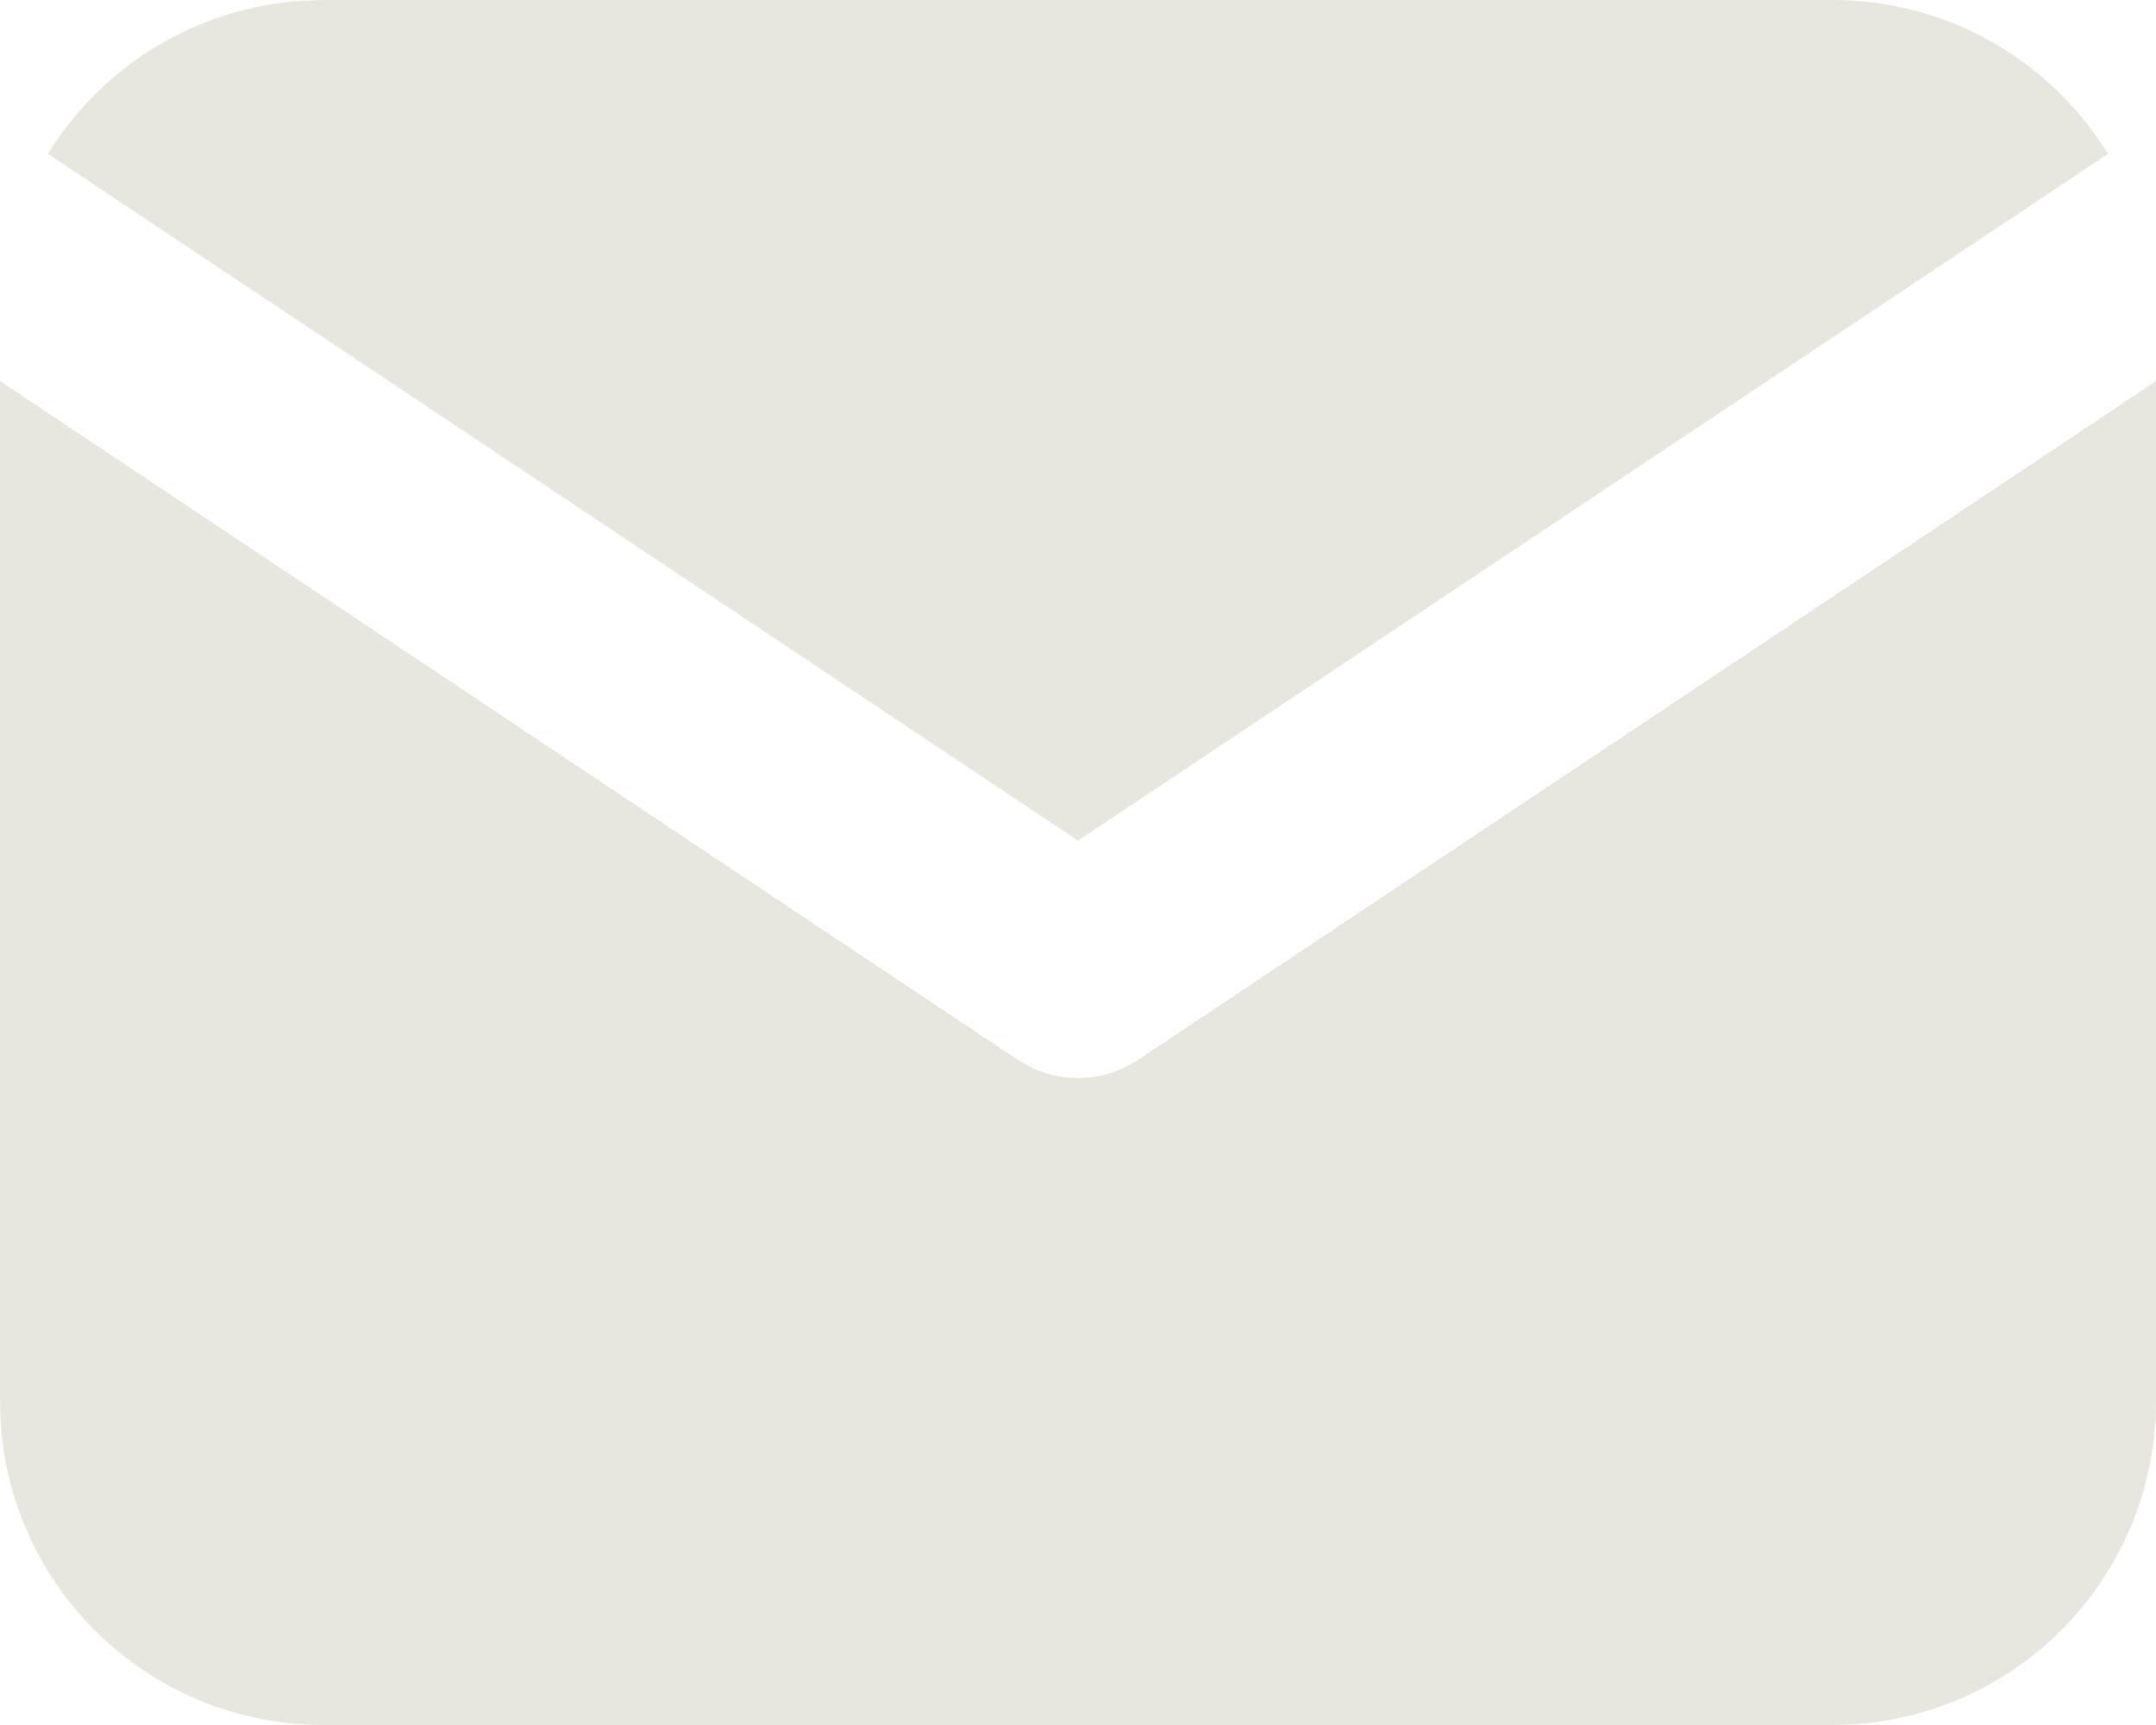
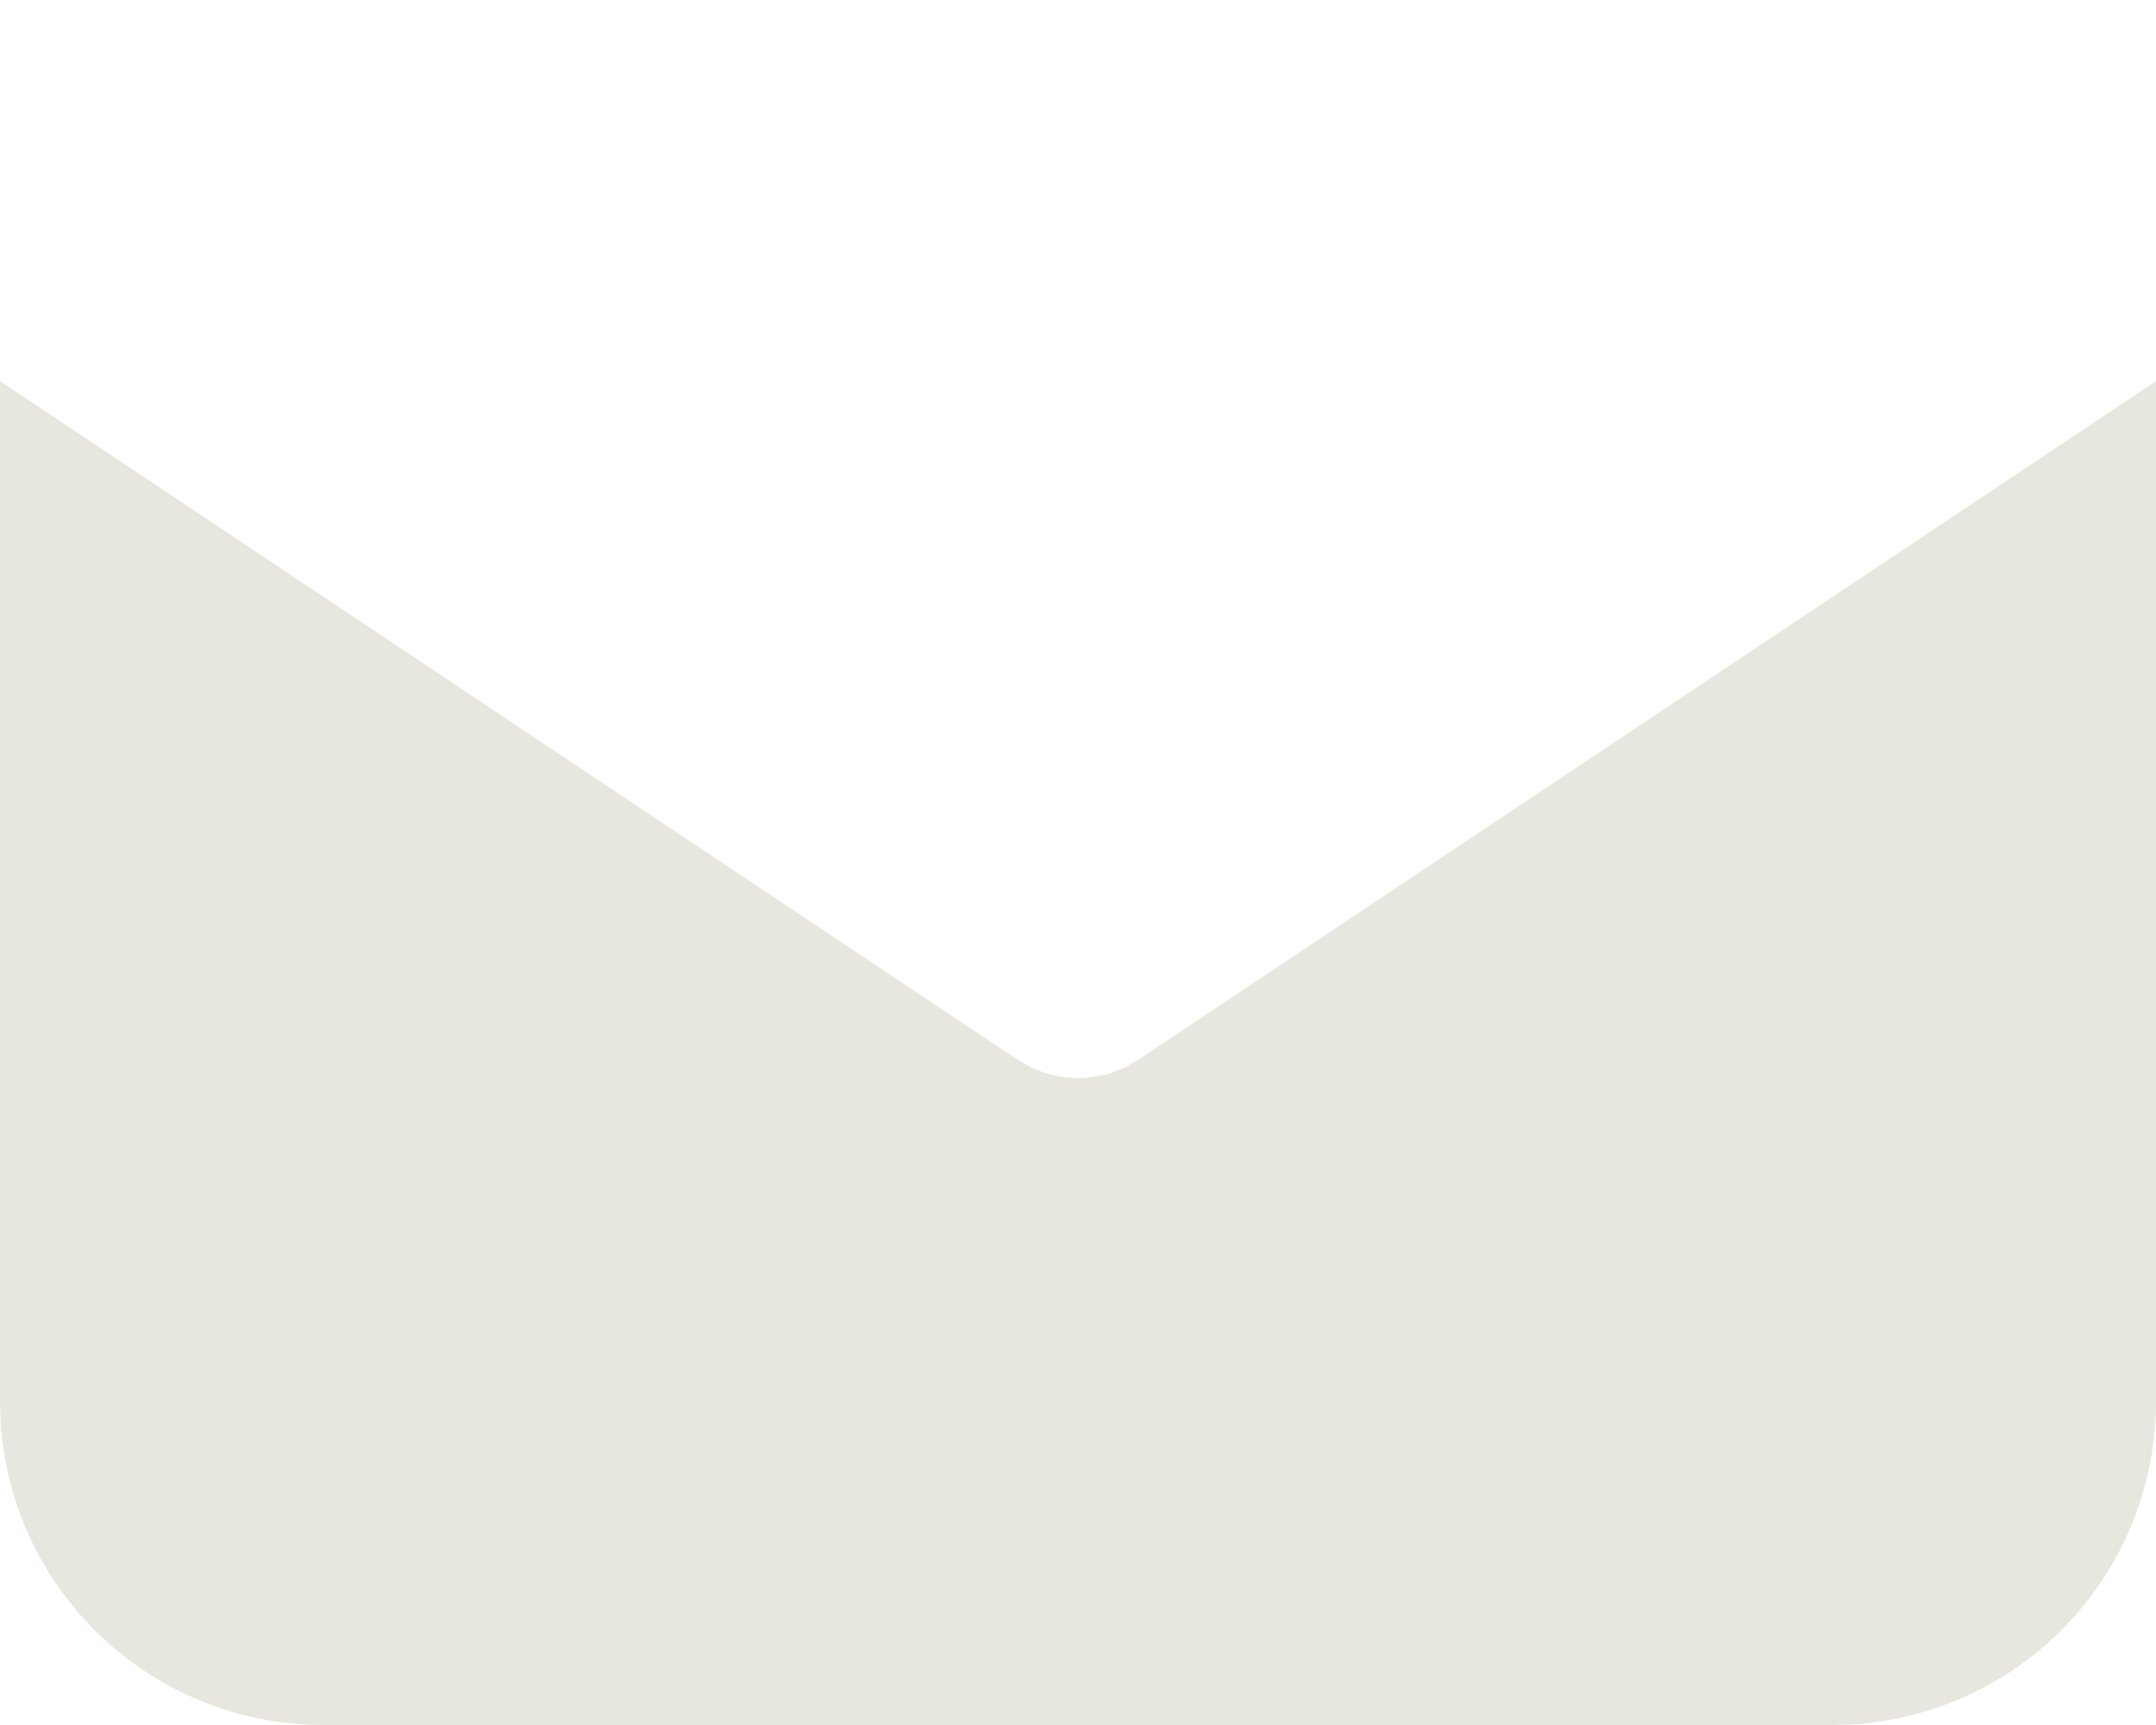
<svg xmlns="http://www.w3.org/2000/svg" width="25" height="20" viewBox="0 0 25 20" fill="none">
  <path d="M25 4.418V16.25C25 17.206 24.635 18.127 23.978 18.823C23.322 19.518 22.425 19.937 21.47 19.994L21.25 20H3.75C2.793 20 1.873 19.634 1.177 18.978C0.481 18.322 0.062 17.425 0.006 16.47L0 16.25V4.418L11.806 12.29L11.951 12.372C12.122 12.456 12.31 12.499 12.5 12.499C12.69 12.499 12.878 12.456 13.049 12.372L13.194 12.29L25 4.418Z" fill="#E7E7DF" />
-   <path d="M21.25 0C22.6 0 23.784 0.713 24.444 1.784L12.5 9.746L0.556 1.784C0.87 1.275 1.3 0.848 1.812 0.539C2.324 0.231 2.902 0.049 3.499 0.009L3.75 0H21.25Z" fill="#E7E7DF" />
</svg>